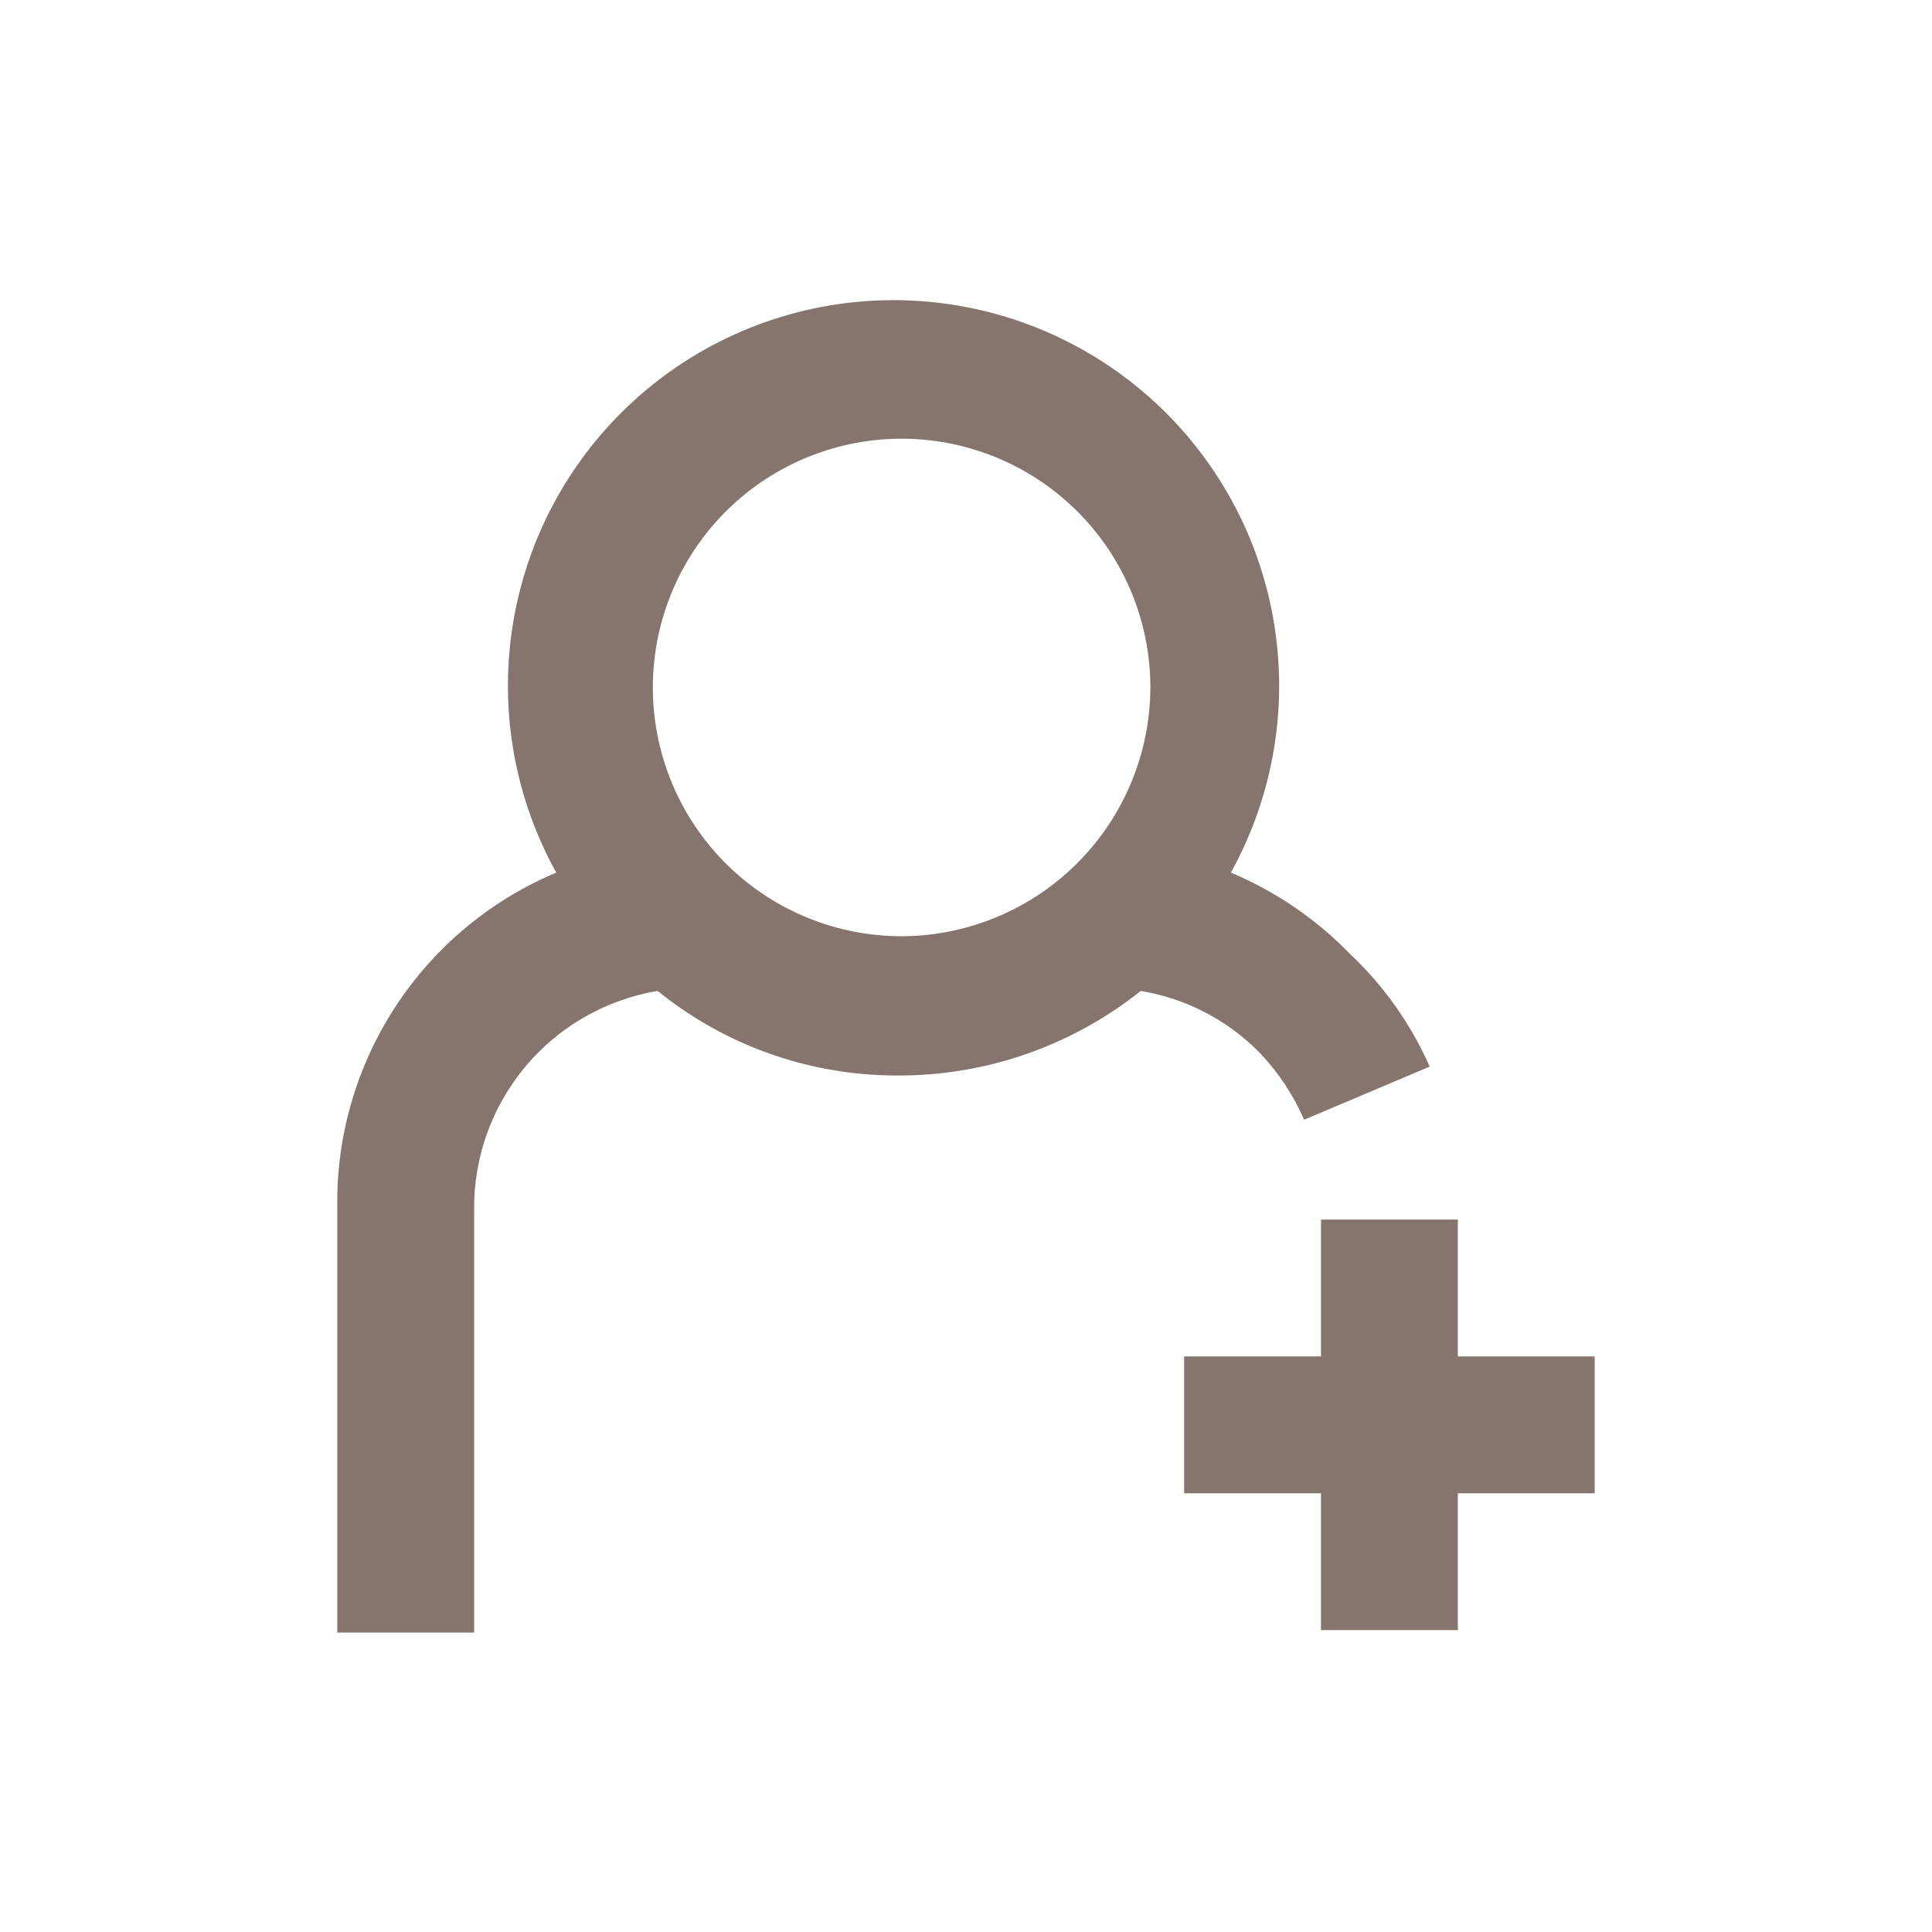
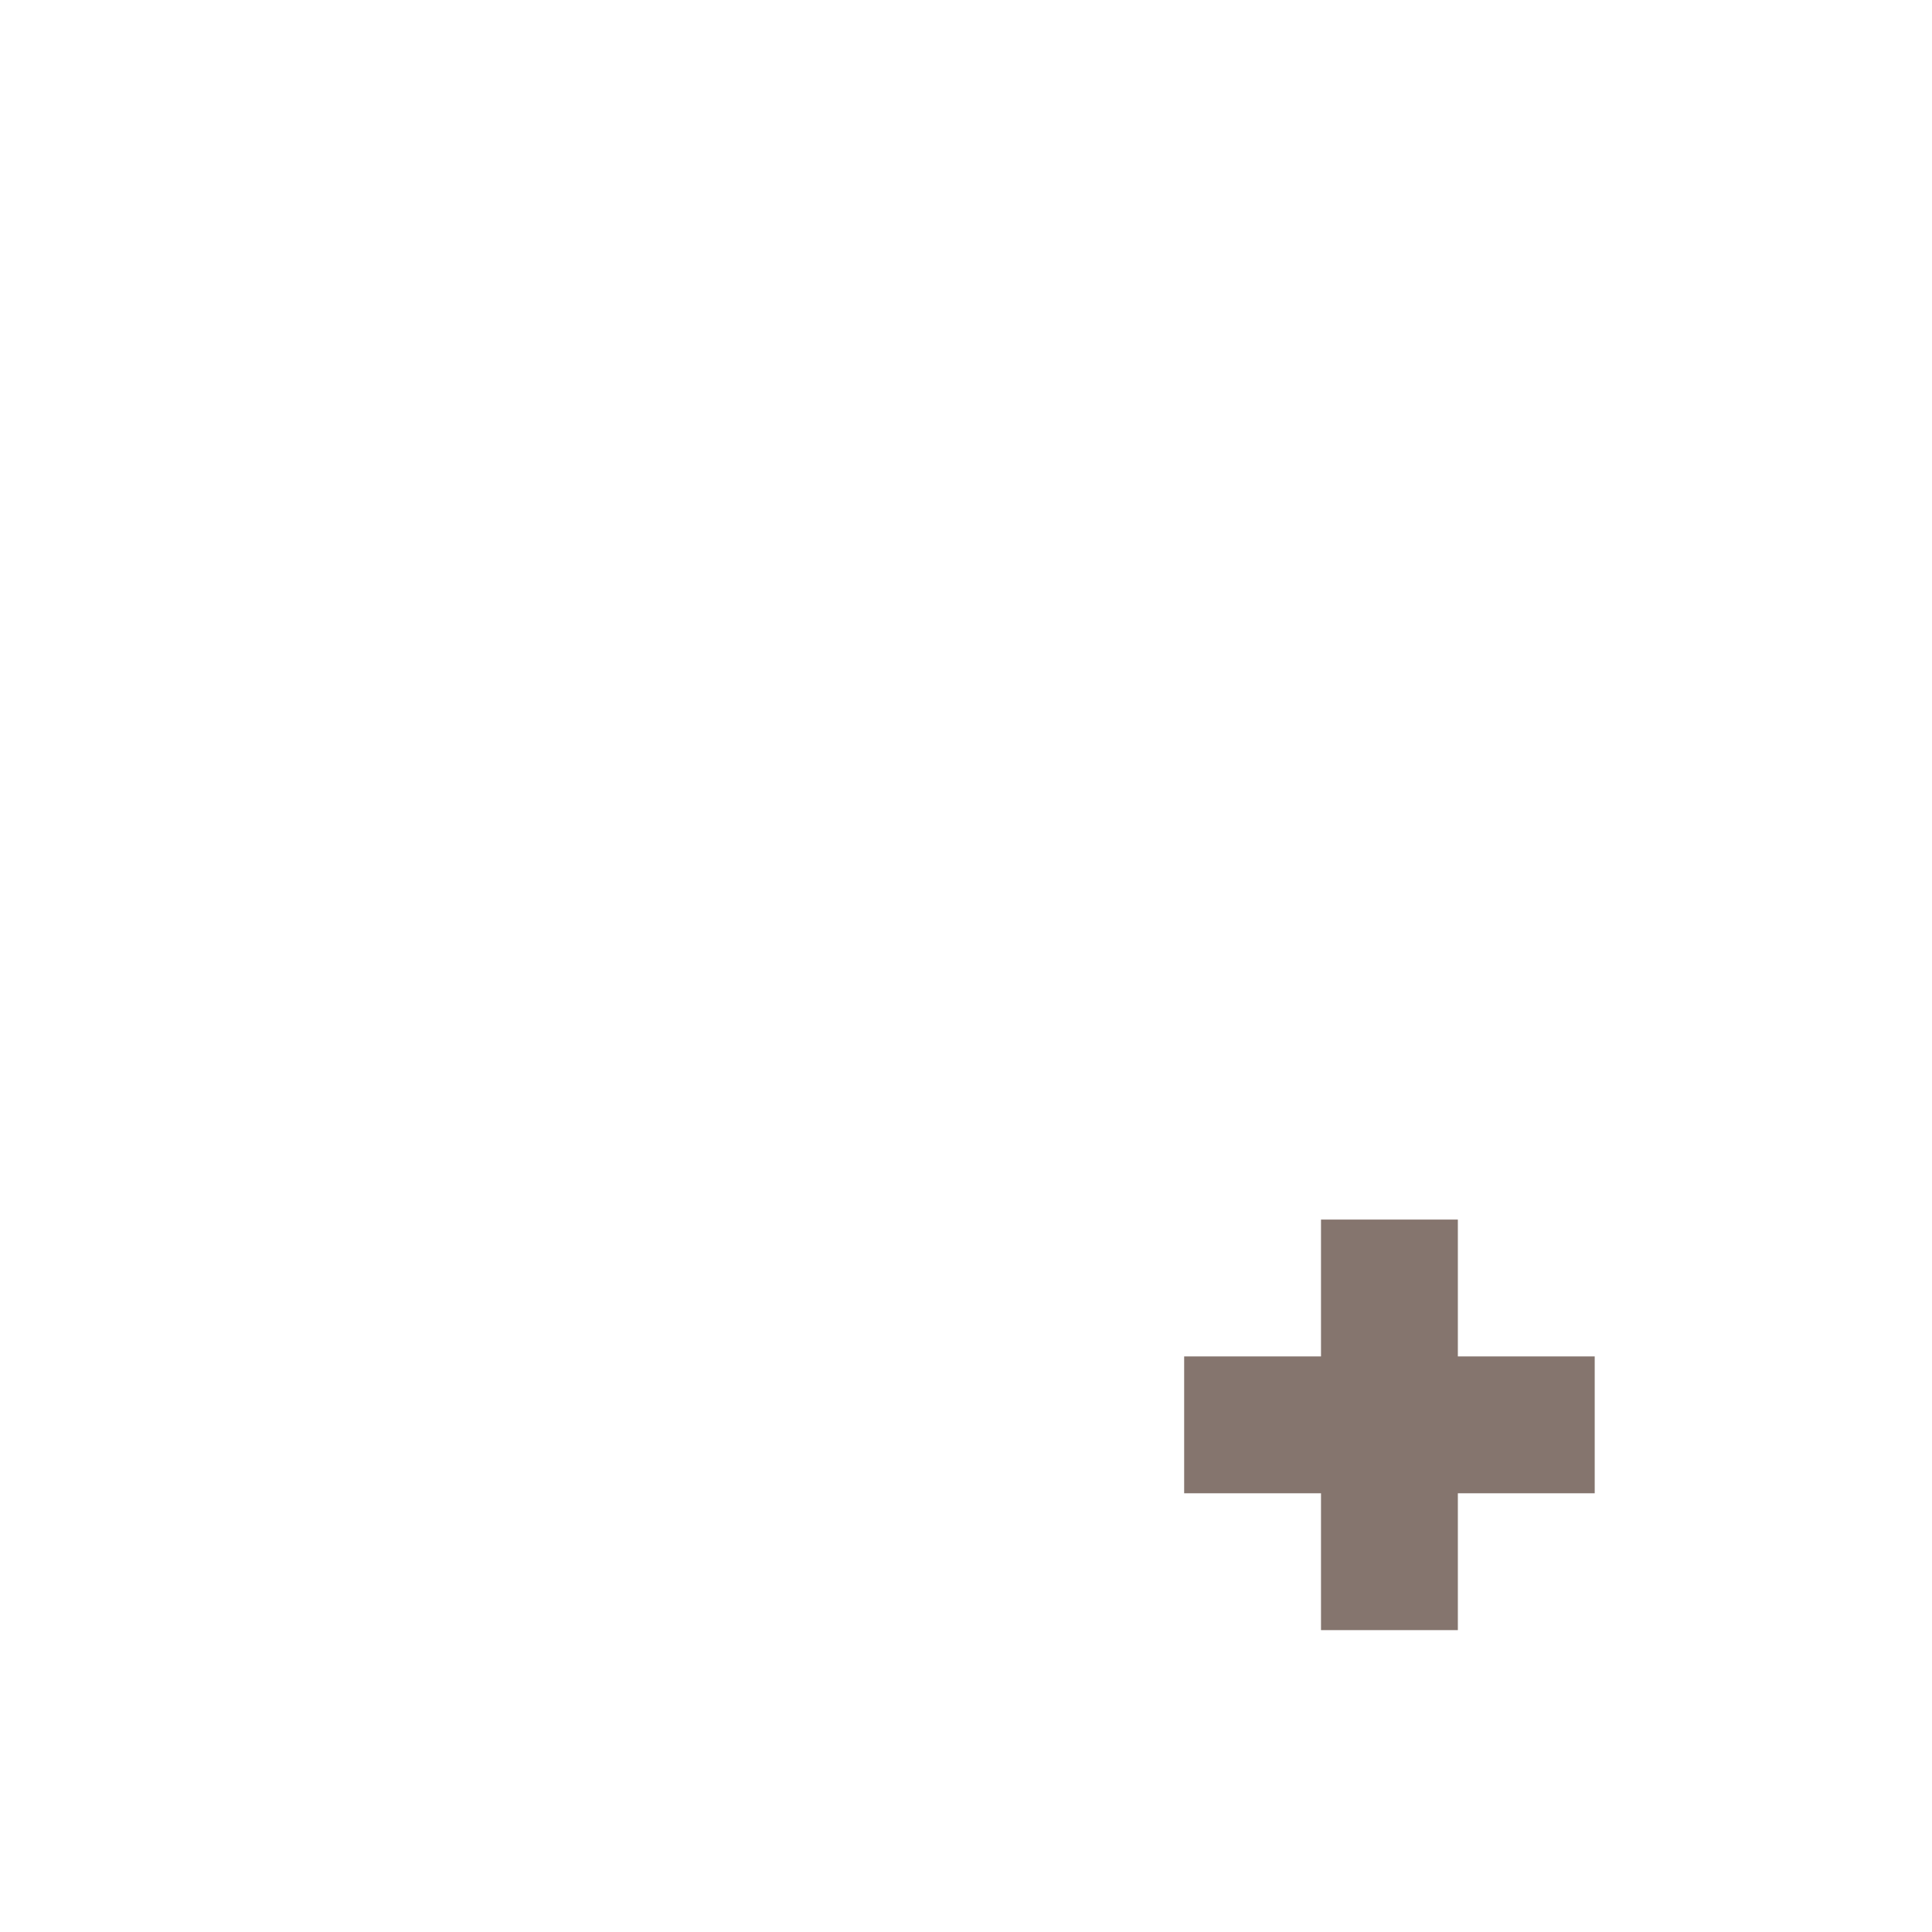
<svg xmlns="http://www.w3.org/2000/svg" xmlns:xlink="http://www.w3.org/1999/xlink" viewBox="0 0 24 24">
  <defs>
    <style>.cls-1,.cls-2{fill:#85756e;}.cls-1{opacity:0;}</style>
    <symbol id="icon2-採用" data-name="icon2-採用" viewBox="0 0 24 24">
-       <rect class="cls-1" width="24" height="24" />
-       <path class="cls-2" d="M16.2,13.91l1.56-.66a4.33,4.33,0,0,0-1-1.41,4.46,4.46,0,0,0-1.47-1,4.79,4.79,0,1,0-8.38,0A4.44,4.44,0,0,0,4.19,15v5.28h1.7V15a2.73,2.73,0,0,1,2.28-2.69,4.72,4.72,0,0,0,3,1.05,4.81,4.81,0,0,0,3-1.05,2.68,2.68,0,0,1,1.47.76A2.85,2.85,0,0,1,16.2,13.91Zm-5-2.28a3.09,3.09,0,1,1,3.09-3.09A3.1,3.1,0,0,1,11.15,11.63Z" />
      <polygon class="cls-2" points="18.11 16.85 18.11 15.15 16.41 15.15 16.41 16.85 14.71 16.85 14.71 18.55 16.41 18.55 16.41 20.25 18.11 20.25 18.11 18.55 19.81 18.55 19.81 16.85 18.11 16.85" />
    </symbol>
  </defs>
  <title>ico_recruit_c3</title>
  <g id="フッター">
    <g id="footer">
      <use width="24" height="24" xlink:href="#icon2-採用" />
    </g>
  </g>
</svg>